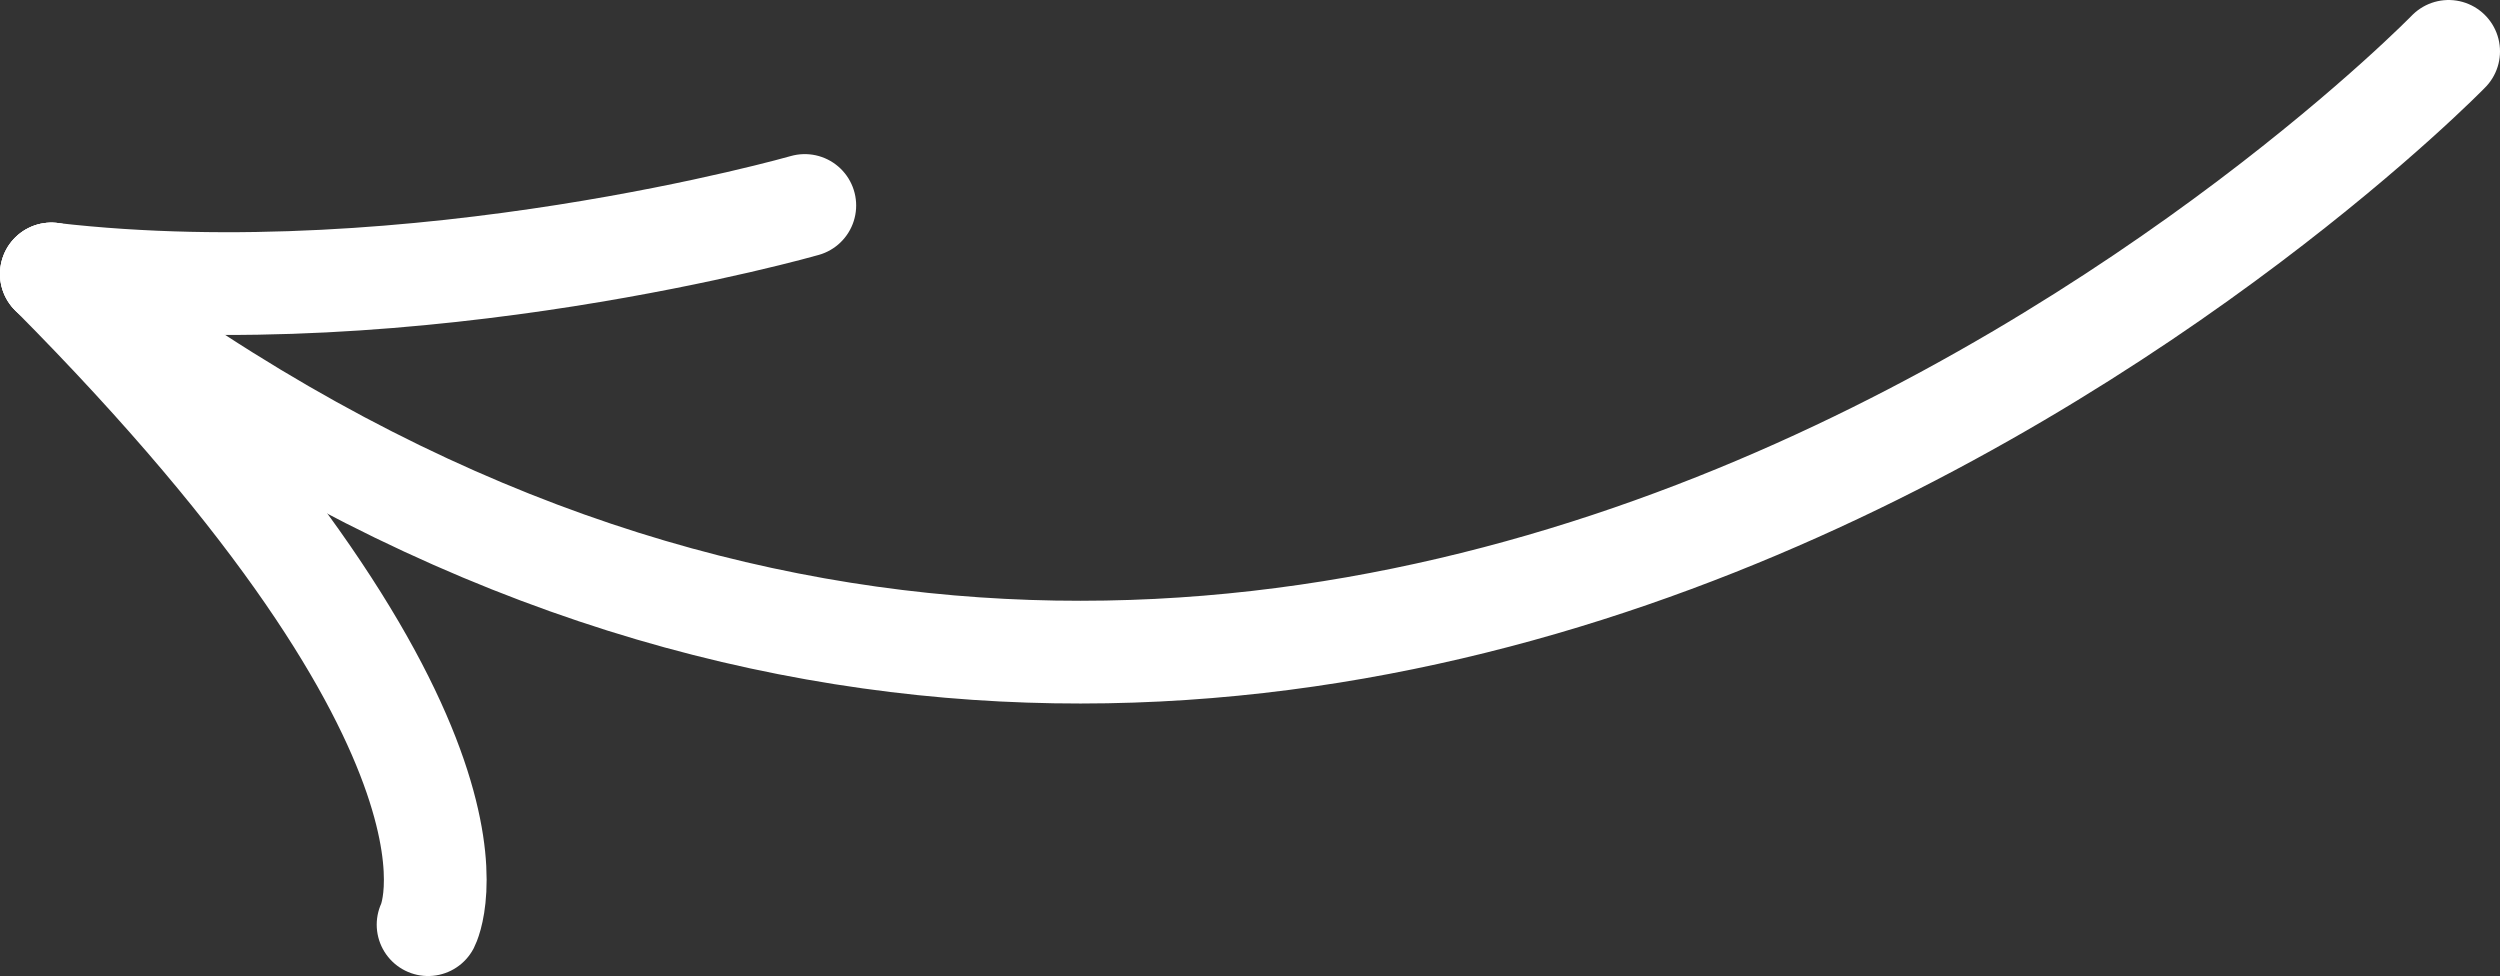
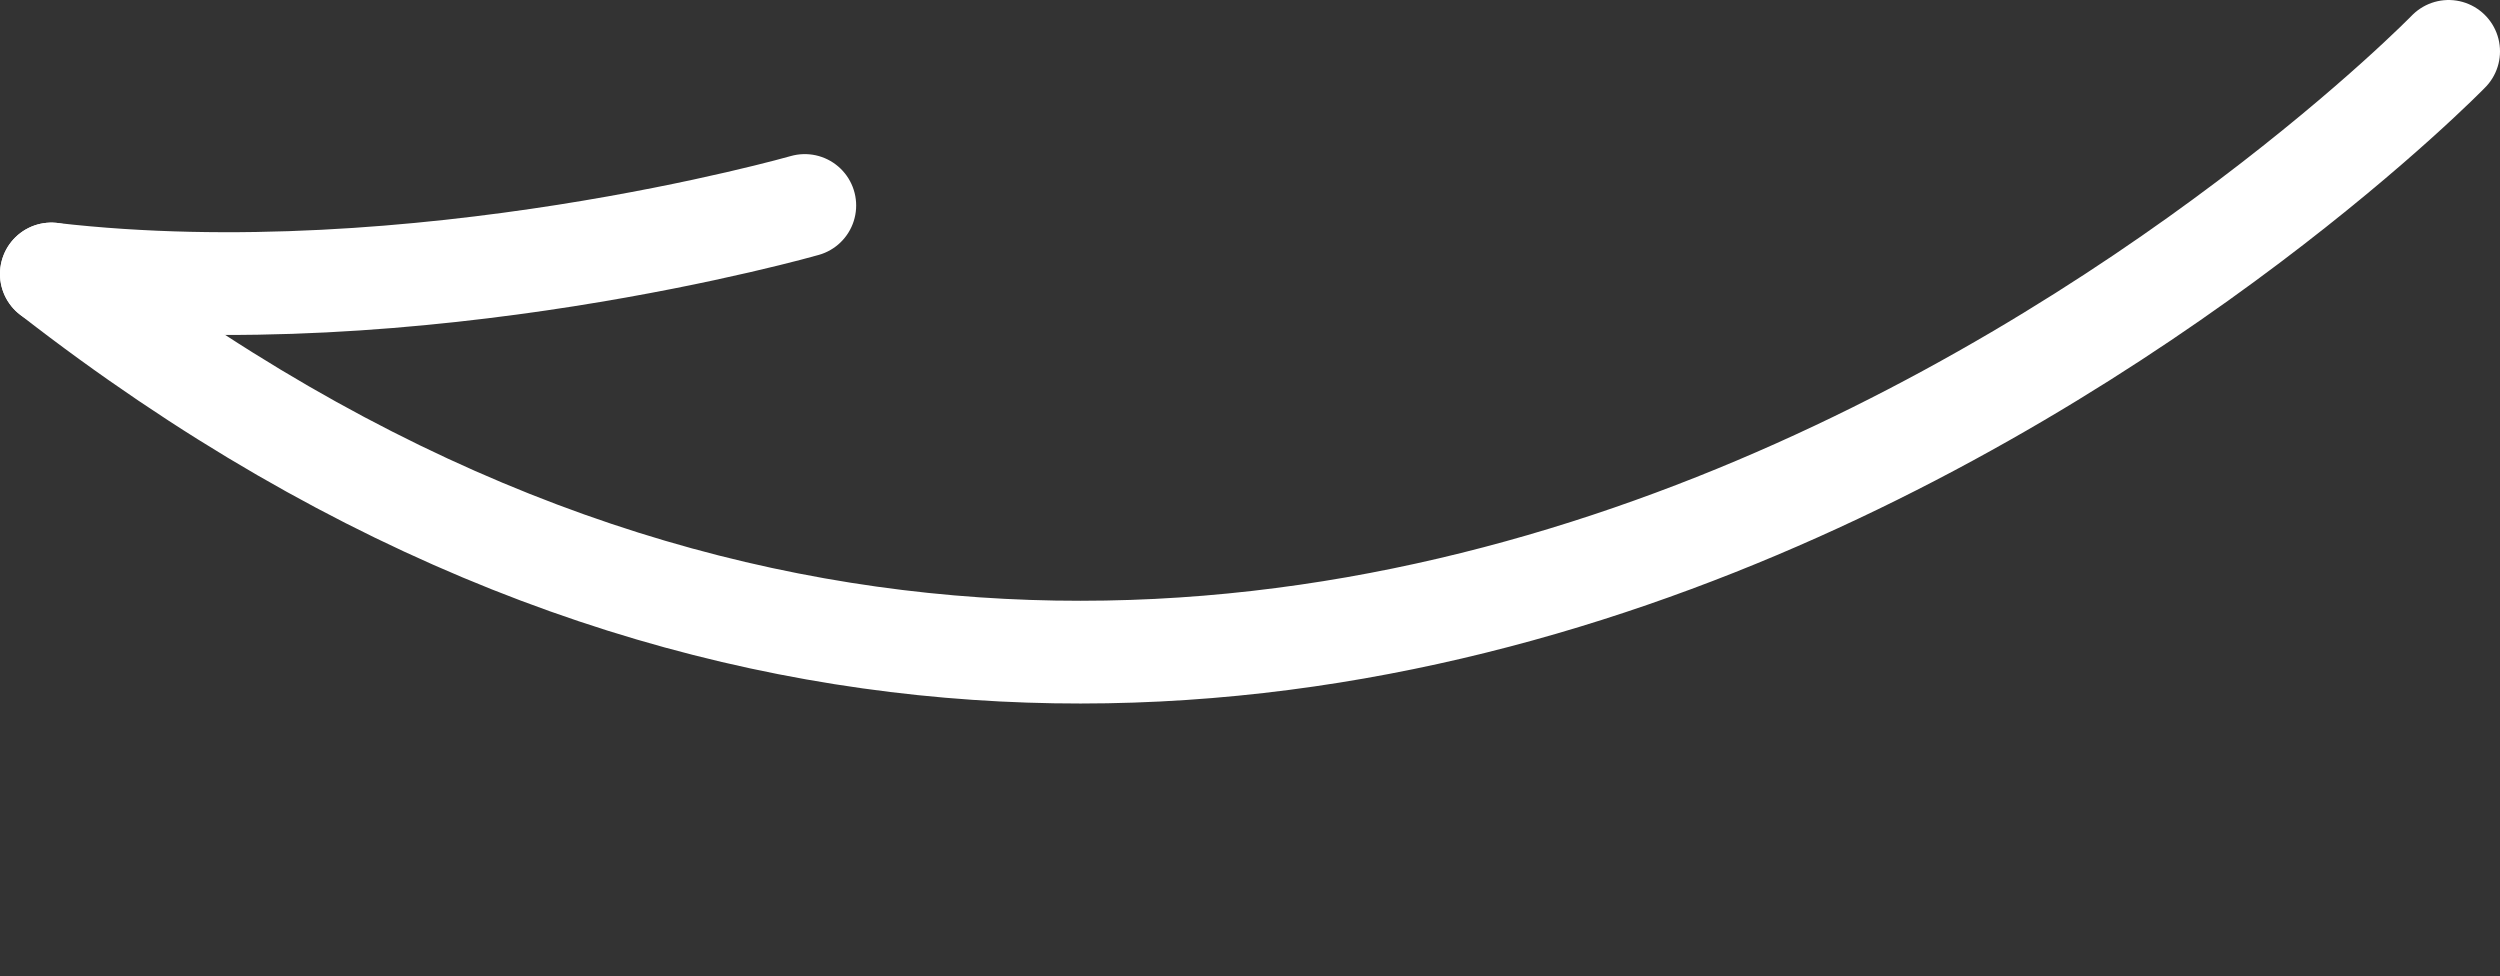
<svg xmlns="http://www.w3.org/2000/svg" id="arrow" width="146" height="57" viewBox="0 0 146 57">
  <rect x="0" y="0" width="146" height="57" fill="#333333" stroke="none" />
  <defs>
    <style>
      .cls-1 {
        fill: none;
        stroke: #fff;
        stroke-linecap: round;
        stroke-width: 6px;
        fill-rule: evenodd;
      }
    </style>
  </defs>
  <path class="cls-1" d="M1754,687s-67.51,69.391-140,13" transform="translate(-1611 -684)" />
-   <path id="Shape_1_copy" data-name="Shape 1 copy" class="cls-1" d="M1636,738s5.33-10.464-22-38" transform="translate(-1611 -684)" />
  <path id="Shape_1_copy_2" data-name="Shape 1 copy 2" class="cls-1" d="M1658,696s-22.6,6.469-44,4" transform="translate(-1611 -684)" />
</svg>